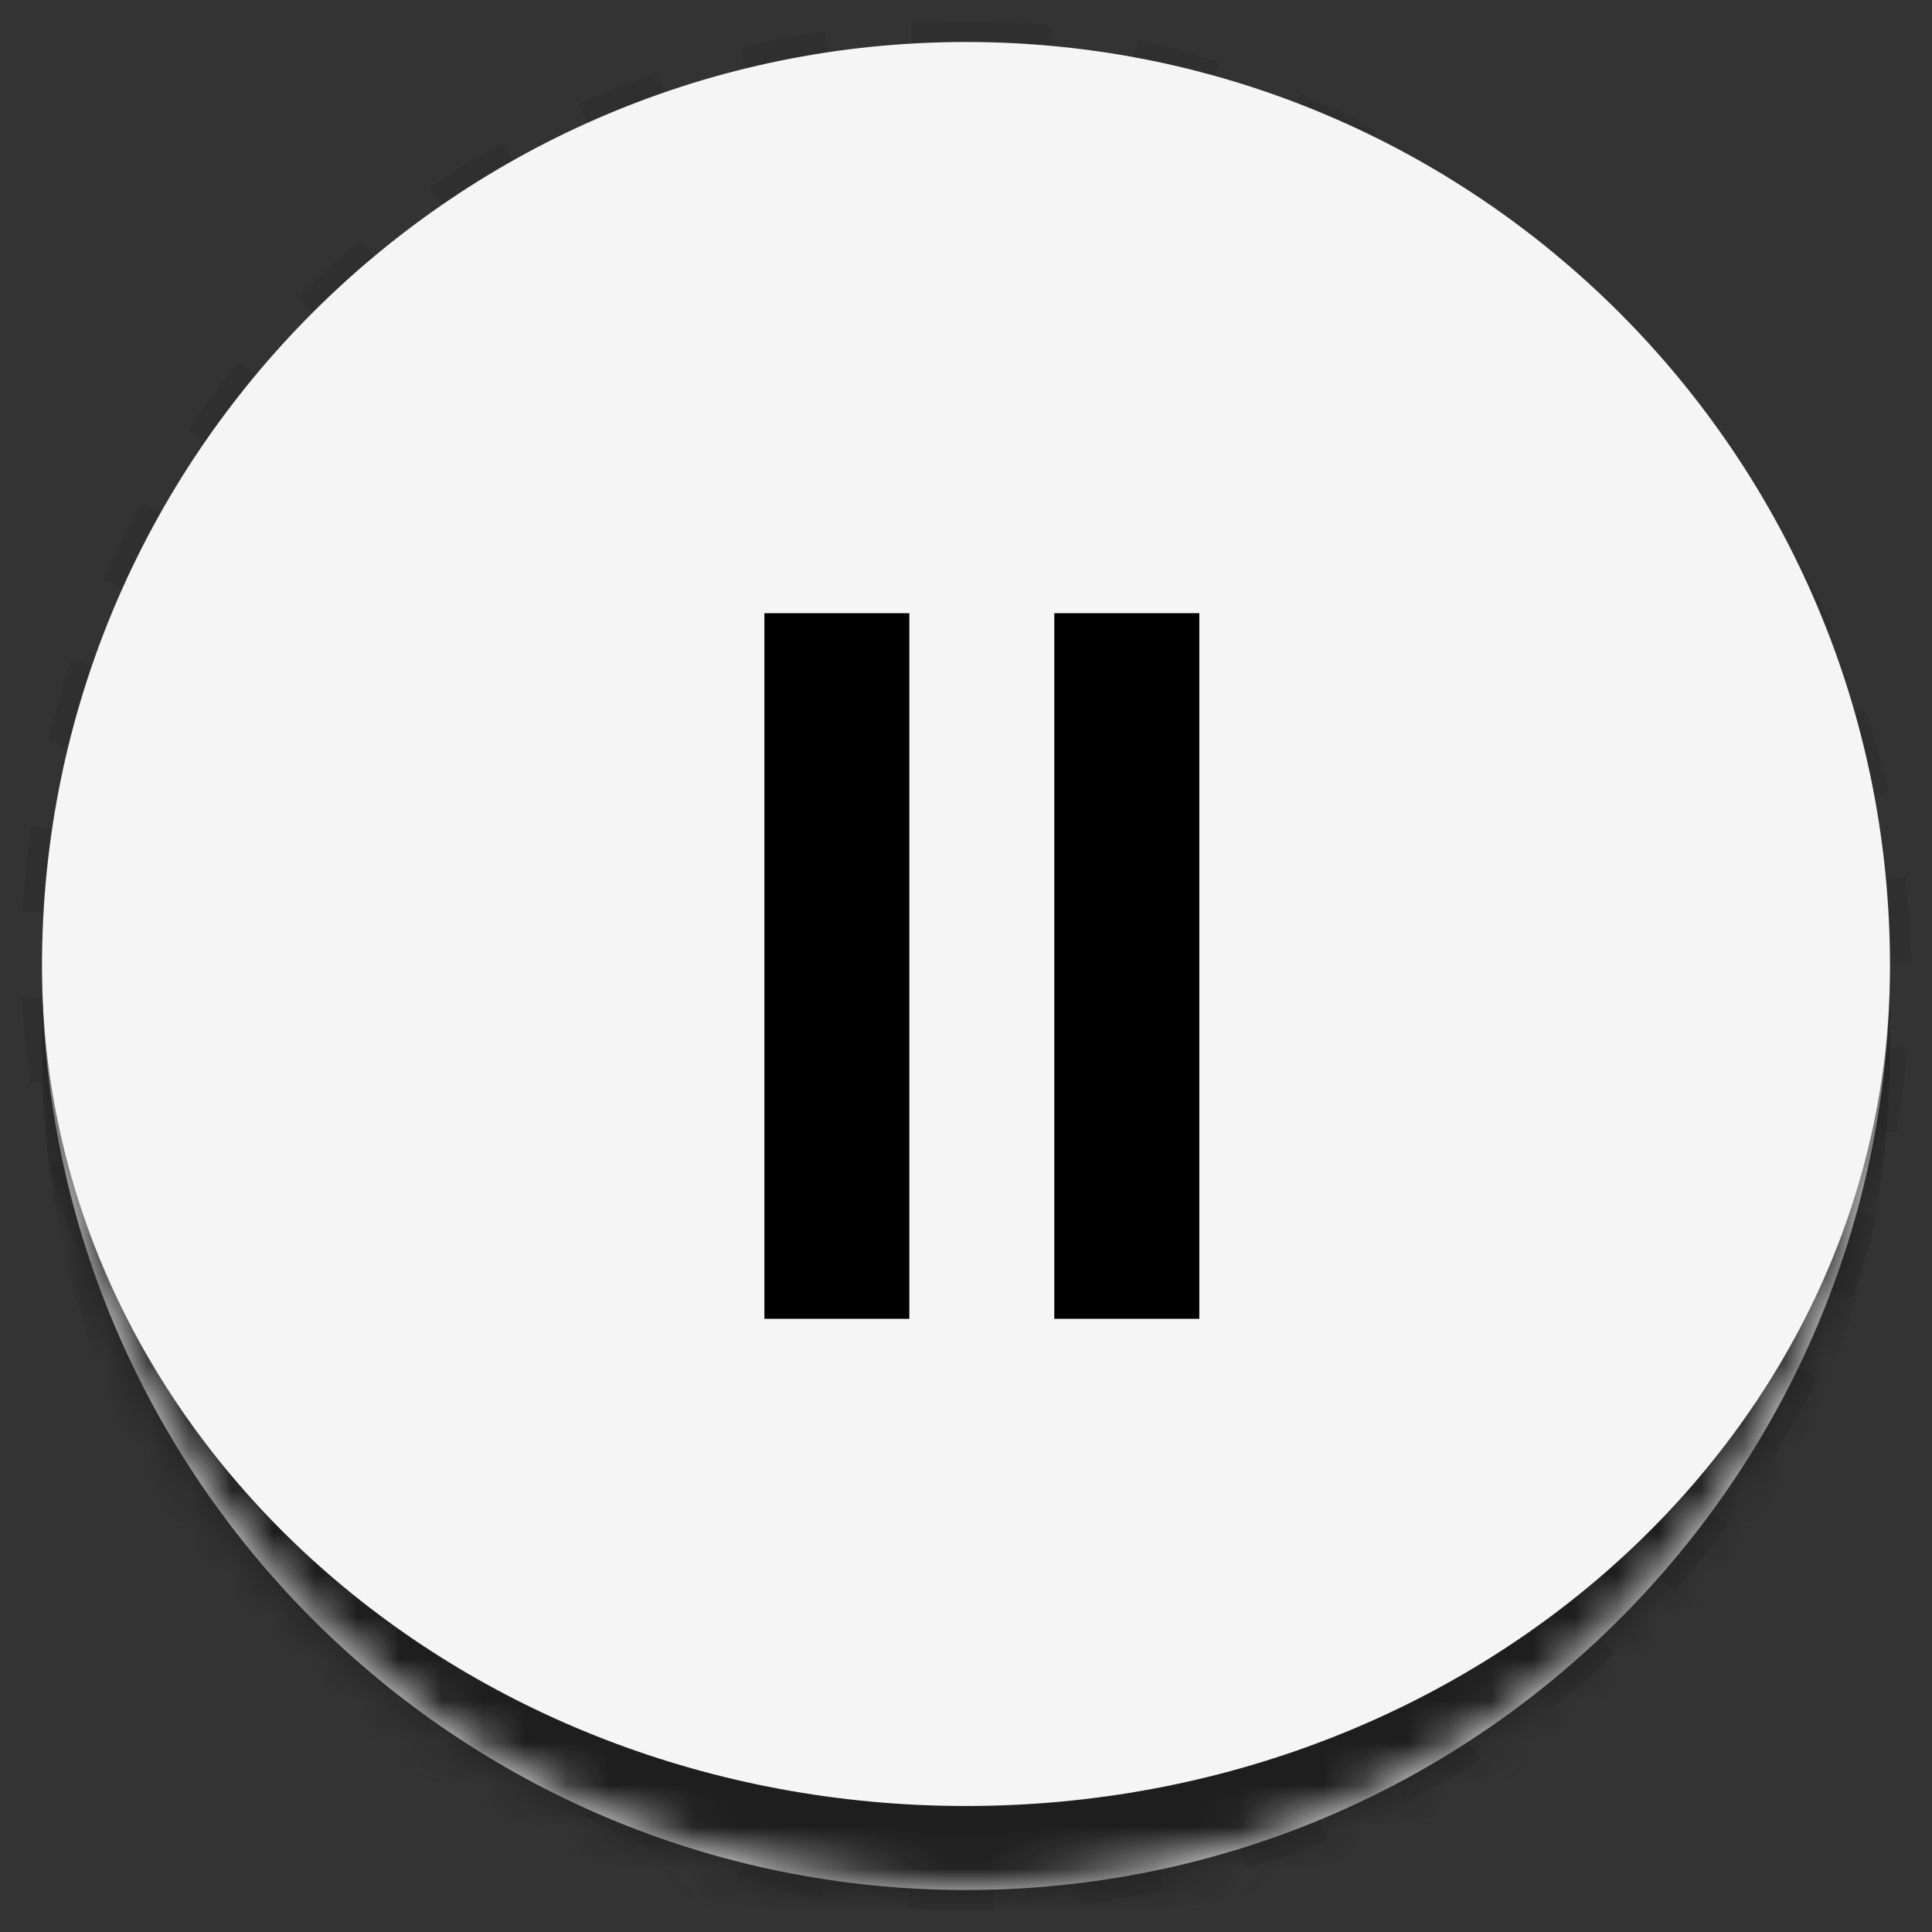
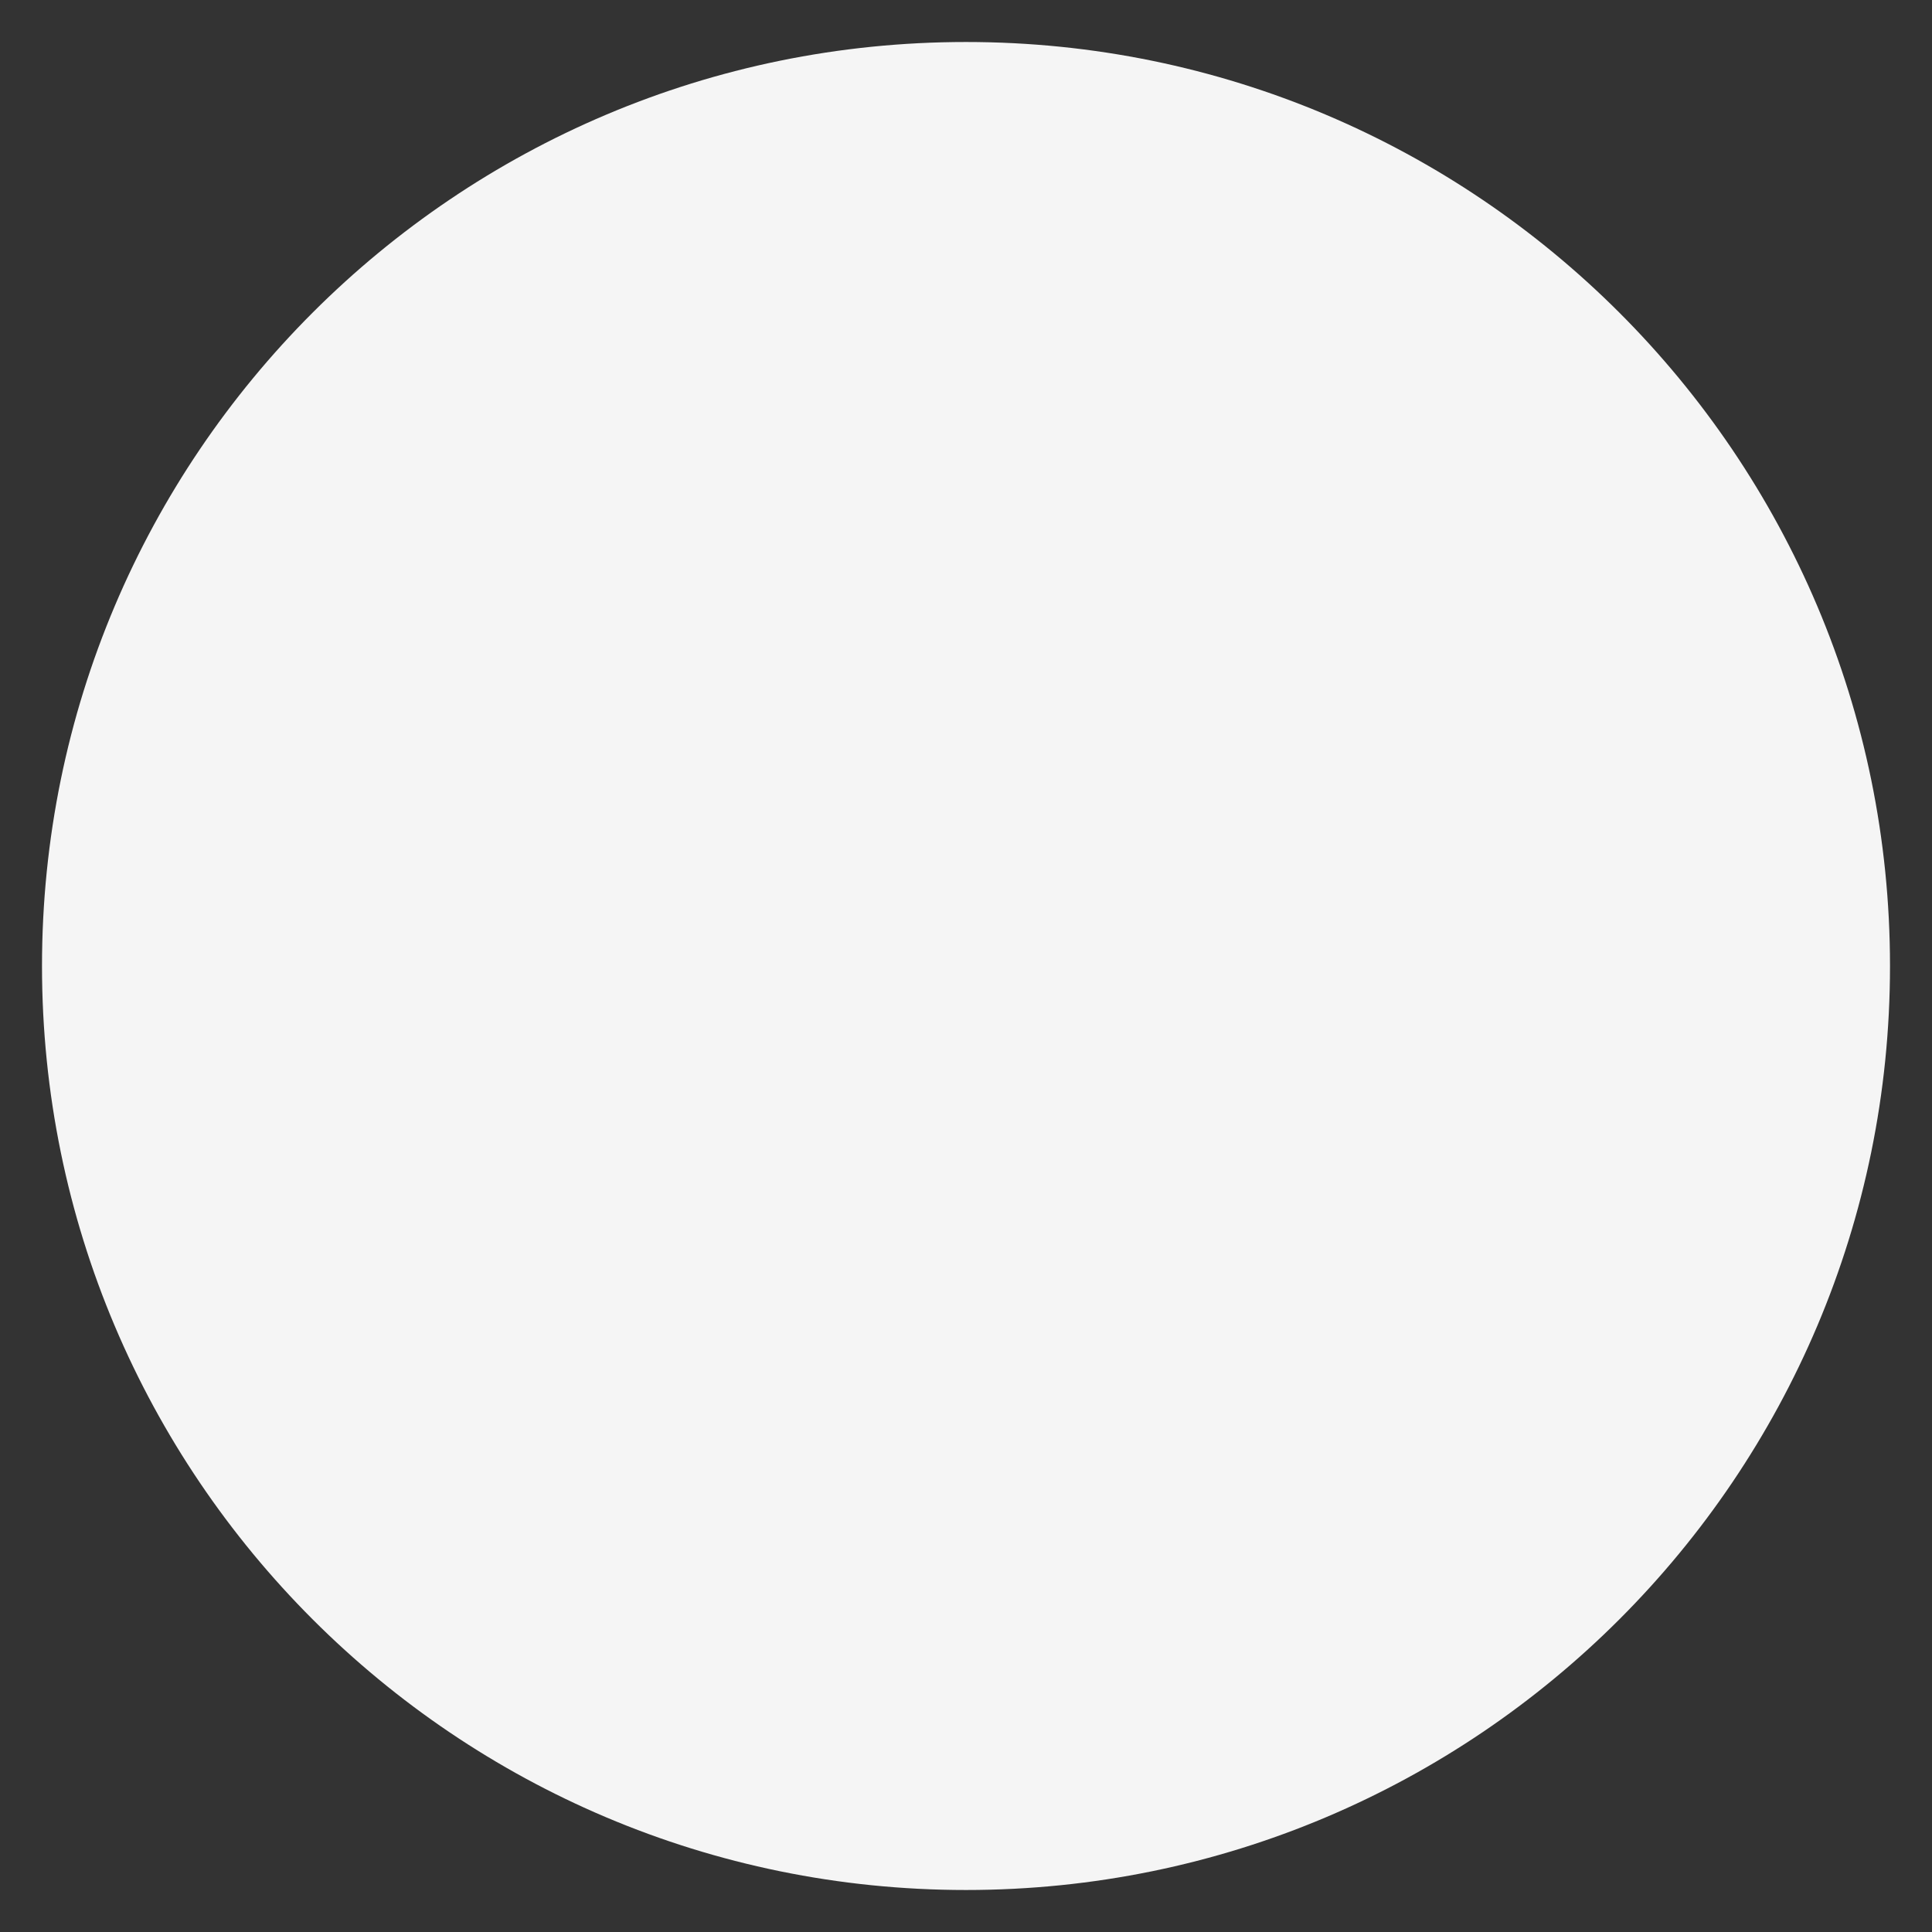
<svg xmlns="http://www.w3.org/2000/svg" width="46" height="46" viewBox="0 0 46 46" fill="none">
  <rect x="0" y="0" width="46" height="46" fill="#333333" stroke="none" />
-   <rect x="1" y="1" width="44" height="44" rx="22" stroke="#1E1E1E" stroke-opacity="0.2" stroke-dasharray="2 2" />
  <path d="M18 28L28 18" stroke="#ED1E3A" stroke-linecap="round" stroke-linejoin="round" />
-   <path d="M18 18H28V28" stroke="#ED1E3A" stroke-linecap="round" stroke-linejoin="round" />
  <mask id="path-4-inside-1_84_68" fill="white">
    <path d="M1 23C1 10.85 10.85 1 23 1C35.15 1 45 10.85 45 23C45 35.15 35.15 45 23 45C10.85 45 1 35.15 1 23Z" />
  </mask>
  <path d="M1 23C1 10.85 10.85 1 23 1C35.15 1 45 10.85 45 23C45 35.15 35.15 45 23 45C10.85 45 1 35.15 1 23Z" fill="#F5F5F5" />
-   <path d="M1 1H45H1ZM45 25C45 37.15 35.15 47 23 47C10.85 47 1 37.15 1 25V23C1 34.046 10.85 43 23 43C35.15 43 45 34.046 45 23V25ZM1 45V1V45ZM45 1V45V1Z" fill="#1E1E1E" mask="url(#path-4-inside-1_84_68)" />
-   <path d="M18.2 14.6V31.4H21.651V14.6H18.2ZM25.102 14.6V31.4H28.555V14.6H25.102Z" fill="black" />
</svg>